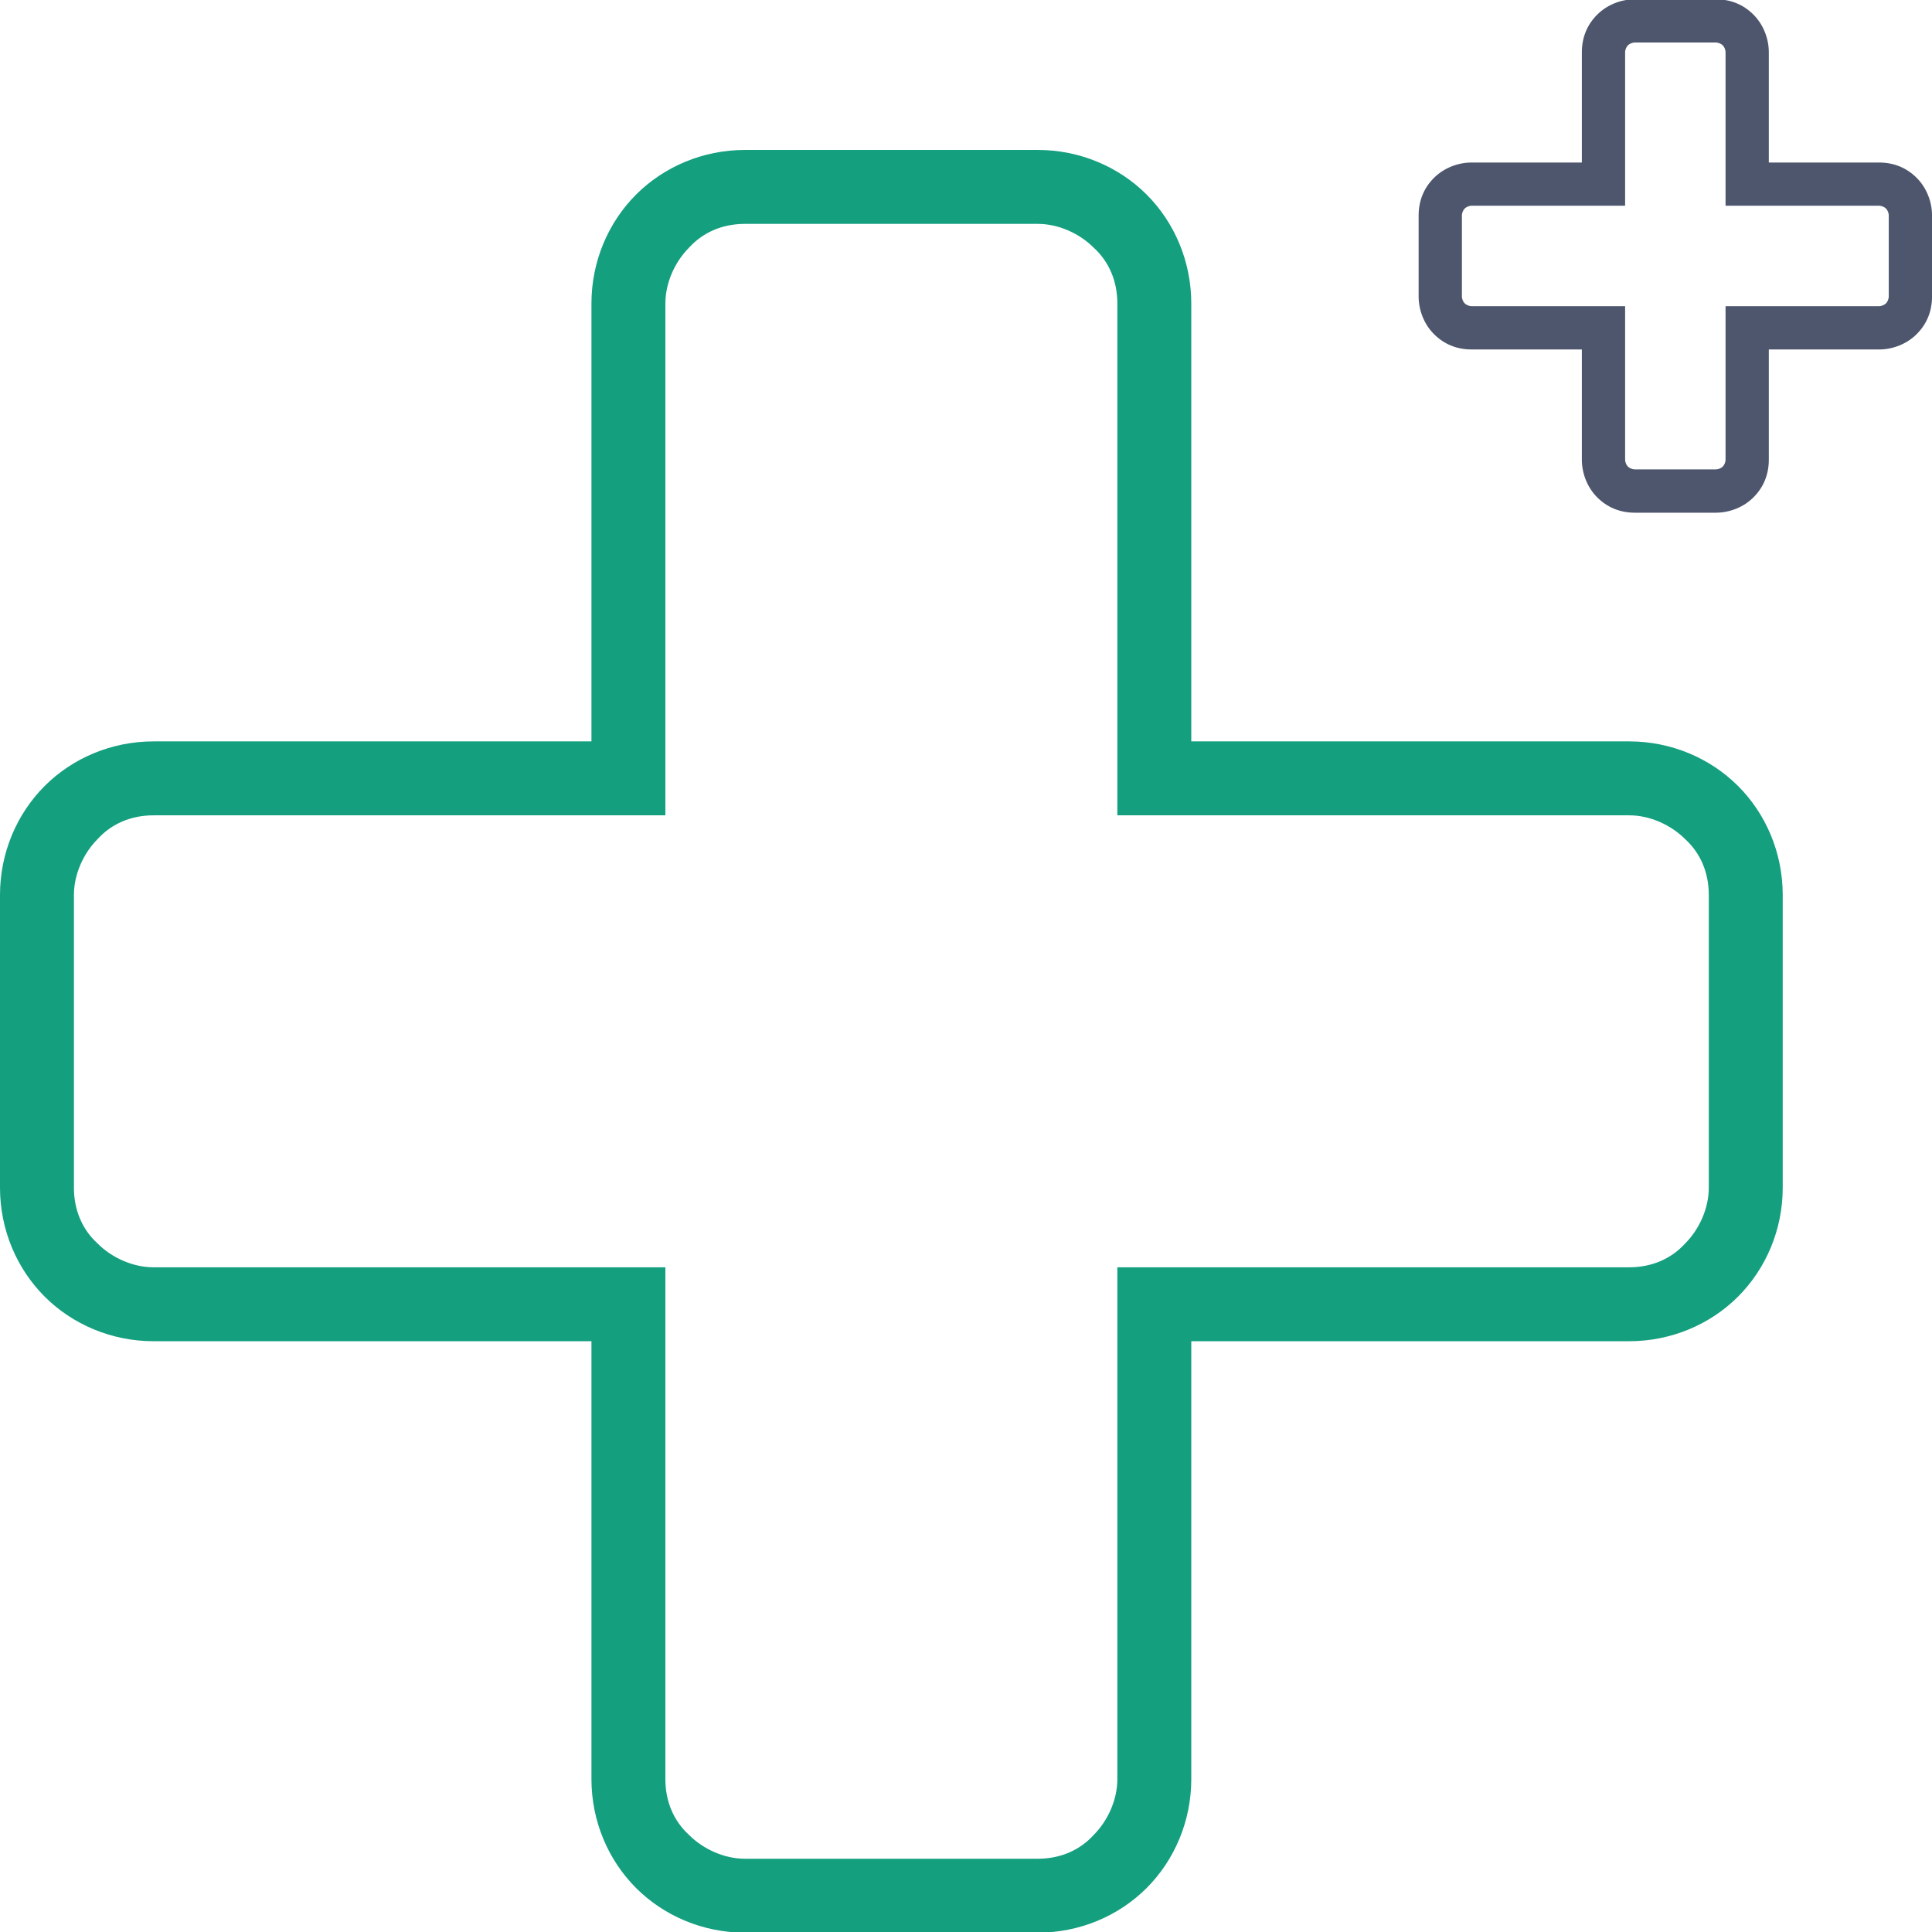
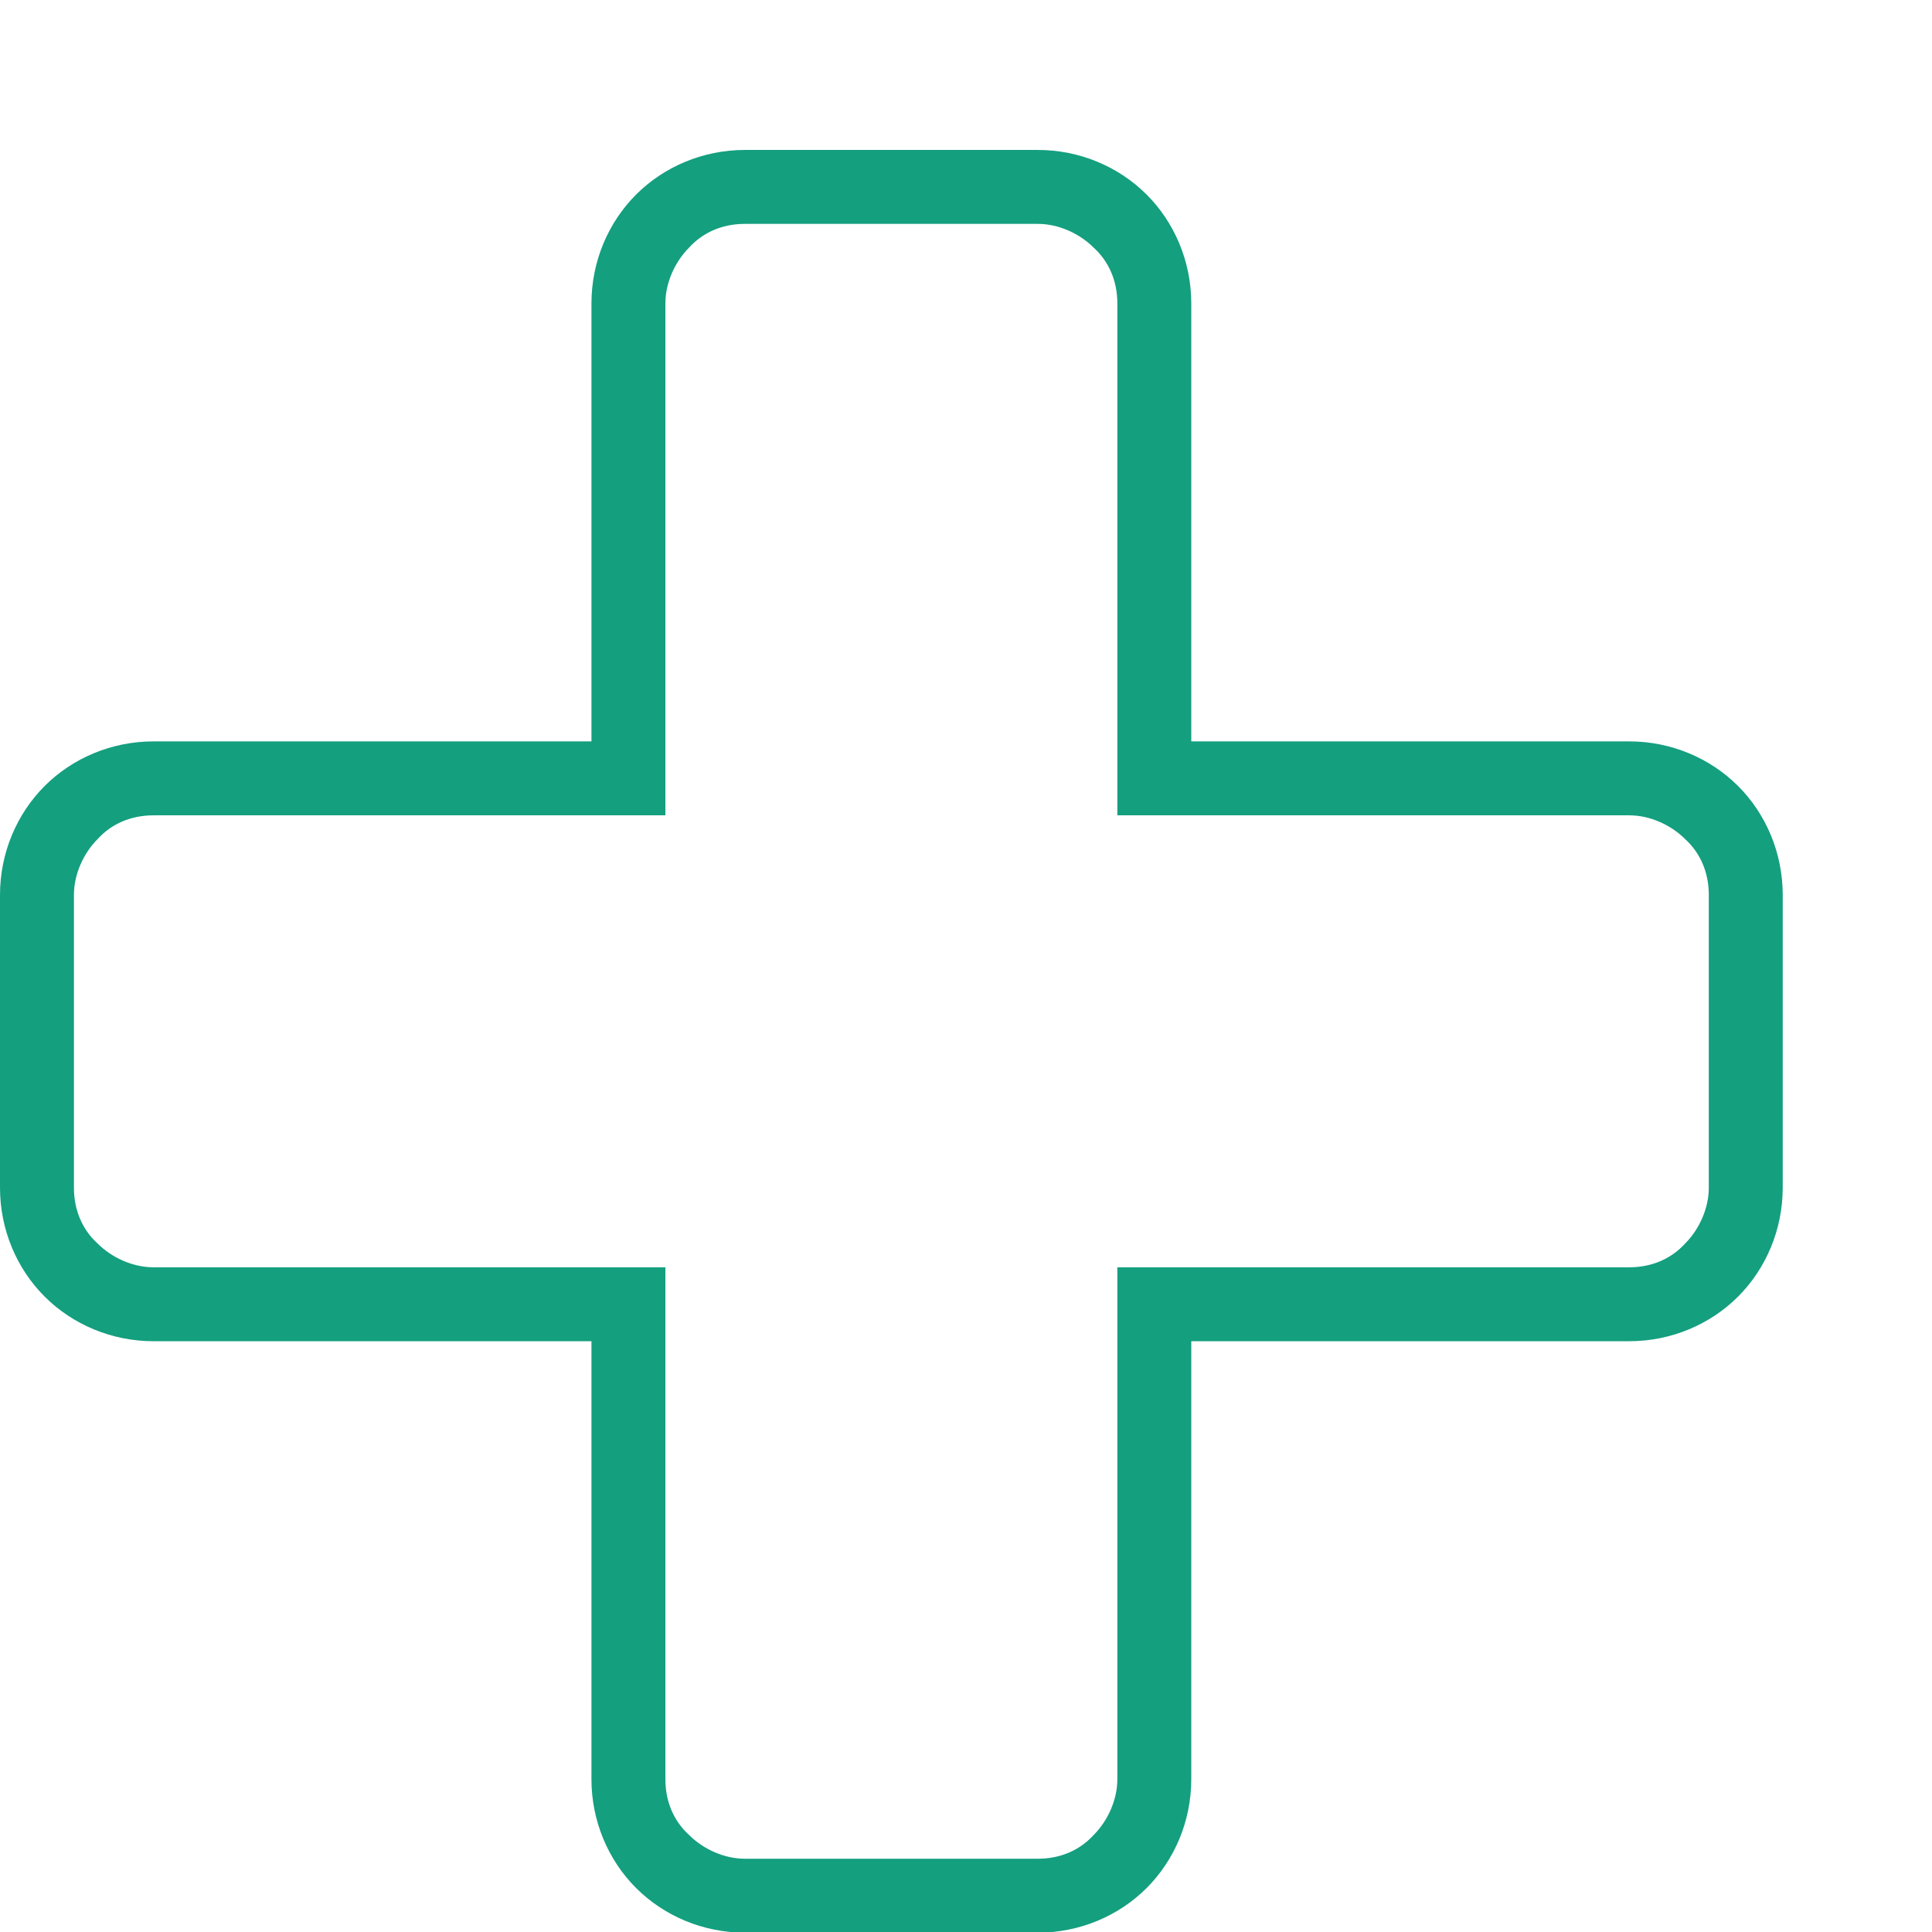
<svg xmlns="http://www.w3.org/2000/svg" height="90" viewBox="0 0 90 90" width="90">
  <g fill="none" transform="translate(0 -.033)">
    <path d="m34.7 7.018h13.646c1.949 0 3.769.78 5.069 2.079 1.3 1.3 2.079 3.119 2.079 5.069v20.404h20.404c1.949 0 3.769.78 5.069 2.079s2.079 3.119 2.079 5.069v13.646c0 1.949-.78 3.769-2.079 5.069s-3.119 2.079-5.069 2.079h-20.404v20.404c0 1.949-.78 3.769-2.079 5.069-1.3 1.3-3.119 2.079-5.069 2.079h-13.646c-1.949 0-3.769-.78-5.069-2.079-1.3-1.3-2.079-3.119-2.079-5.069v-20.404h-20.404c-1.949 0-3.769-.78-5.069-2.079s-2.079-3.119-2.079-5.069v-13.646c0-1.949.78-3.769 2.079-5.069s3.119-2.079 5.069-2.079h20.404v-20.404c0-1.949.78-3.769 2.079-5.069 1.3-1.3 3.119-2.079 5.069-2.079zm13.646 3.444h-13.646c-1.04 0-1.949.39-2.599 1.105-.65.65-1.105 1.625-1.105 2.599v23.848h-23.848c-1.04 0-1.949.39-2.599 1.105-.65.65-1.105 1.625-1.105 2.599v13.646c0 1.04.39 1.949 1.105 2.599.65.65 1.625 1.105 2.599 1.105h23.848v23.848c0 1.04.39 1.949 1.105 2.599.65.65 1.625 1.105 2.599 1.105h13.646c1.04 0 1.949-.39 2.599-1.105.65-.65 1.105-1.625 1.105-2.599v-23.848h23.848c1.04 0 1.949-.39 2.599-1.105.65-.65 1.105-1.625 1.105-2.599v-13.646c0-1.04-.39-1.949-1.105-2.599-.65-.65-1.625-1.105-2.599-1.105h-23.848v-23.848c0-1.04-.39-1.949-1.105-2.599-.65-.65-1.625-1.105-2.599-1.105z" fill="#149f7f" />
-     <path d="m76.159 0h3.769c.715 0 1.3.26 1.755.715.455.455.715 1.105.715 1.755v5.134h5.134c.715 0 1.3.26 1.755.715.455.455.715 1.105.715 1.755v3.769c0 .715-.26 1.3-.715 1.755-.455.455-1.105.715-1.755.715h-5.134v5.134c0 .715-.26 1.3-.715 1.755-.455.455-1.105.715-1.755.715h-3.769c-.715 0-1.3-.26-1.755-.715-.455-.455-.715-1.105-.715-1.755v-5.134h-5.134c-.715 0-1.3-.26-1.755-.715-.455-.455-.715-1.105-.715-1.755v-3.769c0-.715.26-1.3.715-1.755.455-.455 1.105-.715 1.755-.715h5.134v-5.134c0-.715.26-1.3.715-1.755.455-.455 1.105-.715 1.755-.715zm3.769 2.014h-3.769c-.13 0-.26.065-.325.13-.065.065-.13.195-.13.325v7.148h-7.148c-.13 0-.26.065-.325.13-.065.065-.13.195-.13.325v3.769c0 .13.065.26.13.325.065.065.195.13.325.13h7.148v7.148c0 .13.065.26.13.325.065.065.195.13.325.13h3.769c.13 0 .26-.065.325-.13.065-.065.13-.195.13-.325v-7.148h7.148c.13 0 .26-.065.325-.13.065-.065.13-.195.13-.325v-3.769c0-.13-.065-.26-.13-.325-.065-.065-.195-.13-.325-.13h-7.148v-7.148c0-.13-.065-.26-.13-.325-.065-.065-.195-.13-.325-.13z" fill="#4d566c" />
  </g>
</svg>